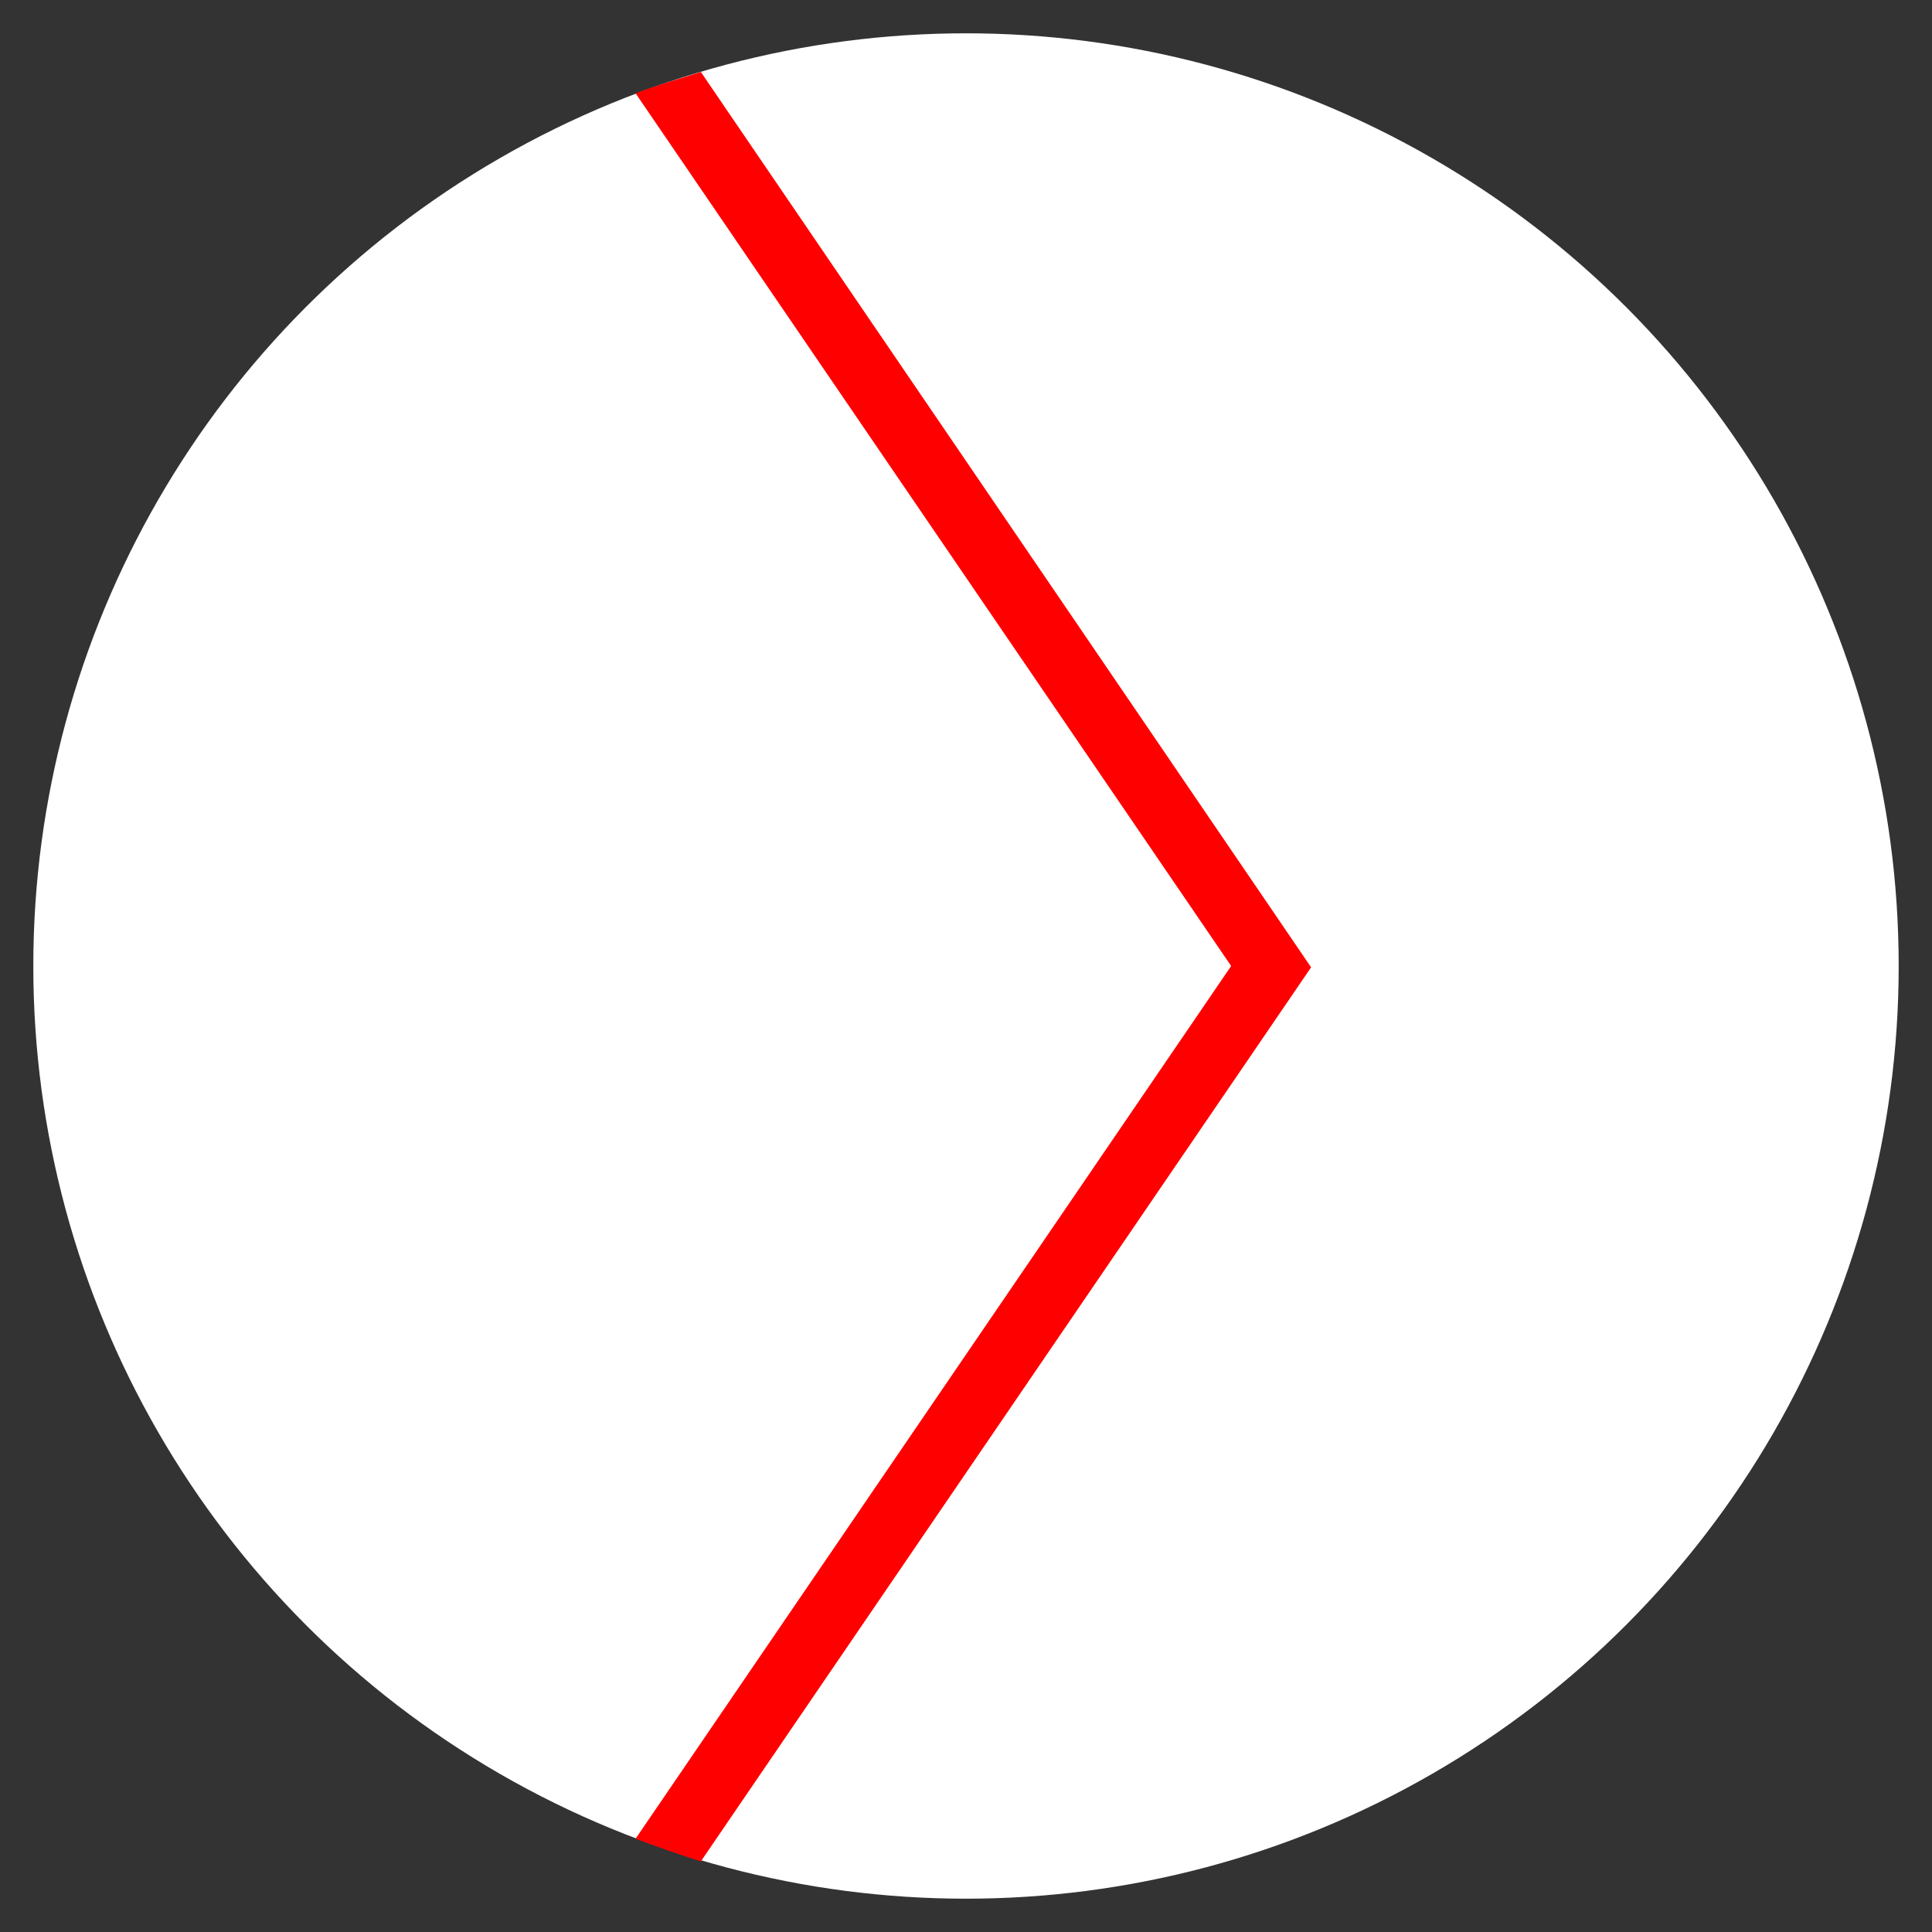
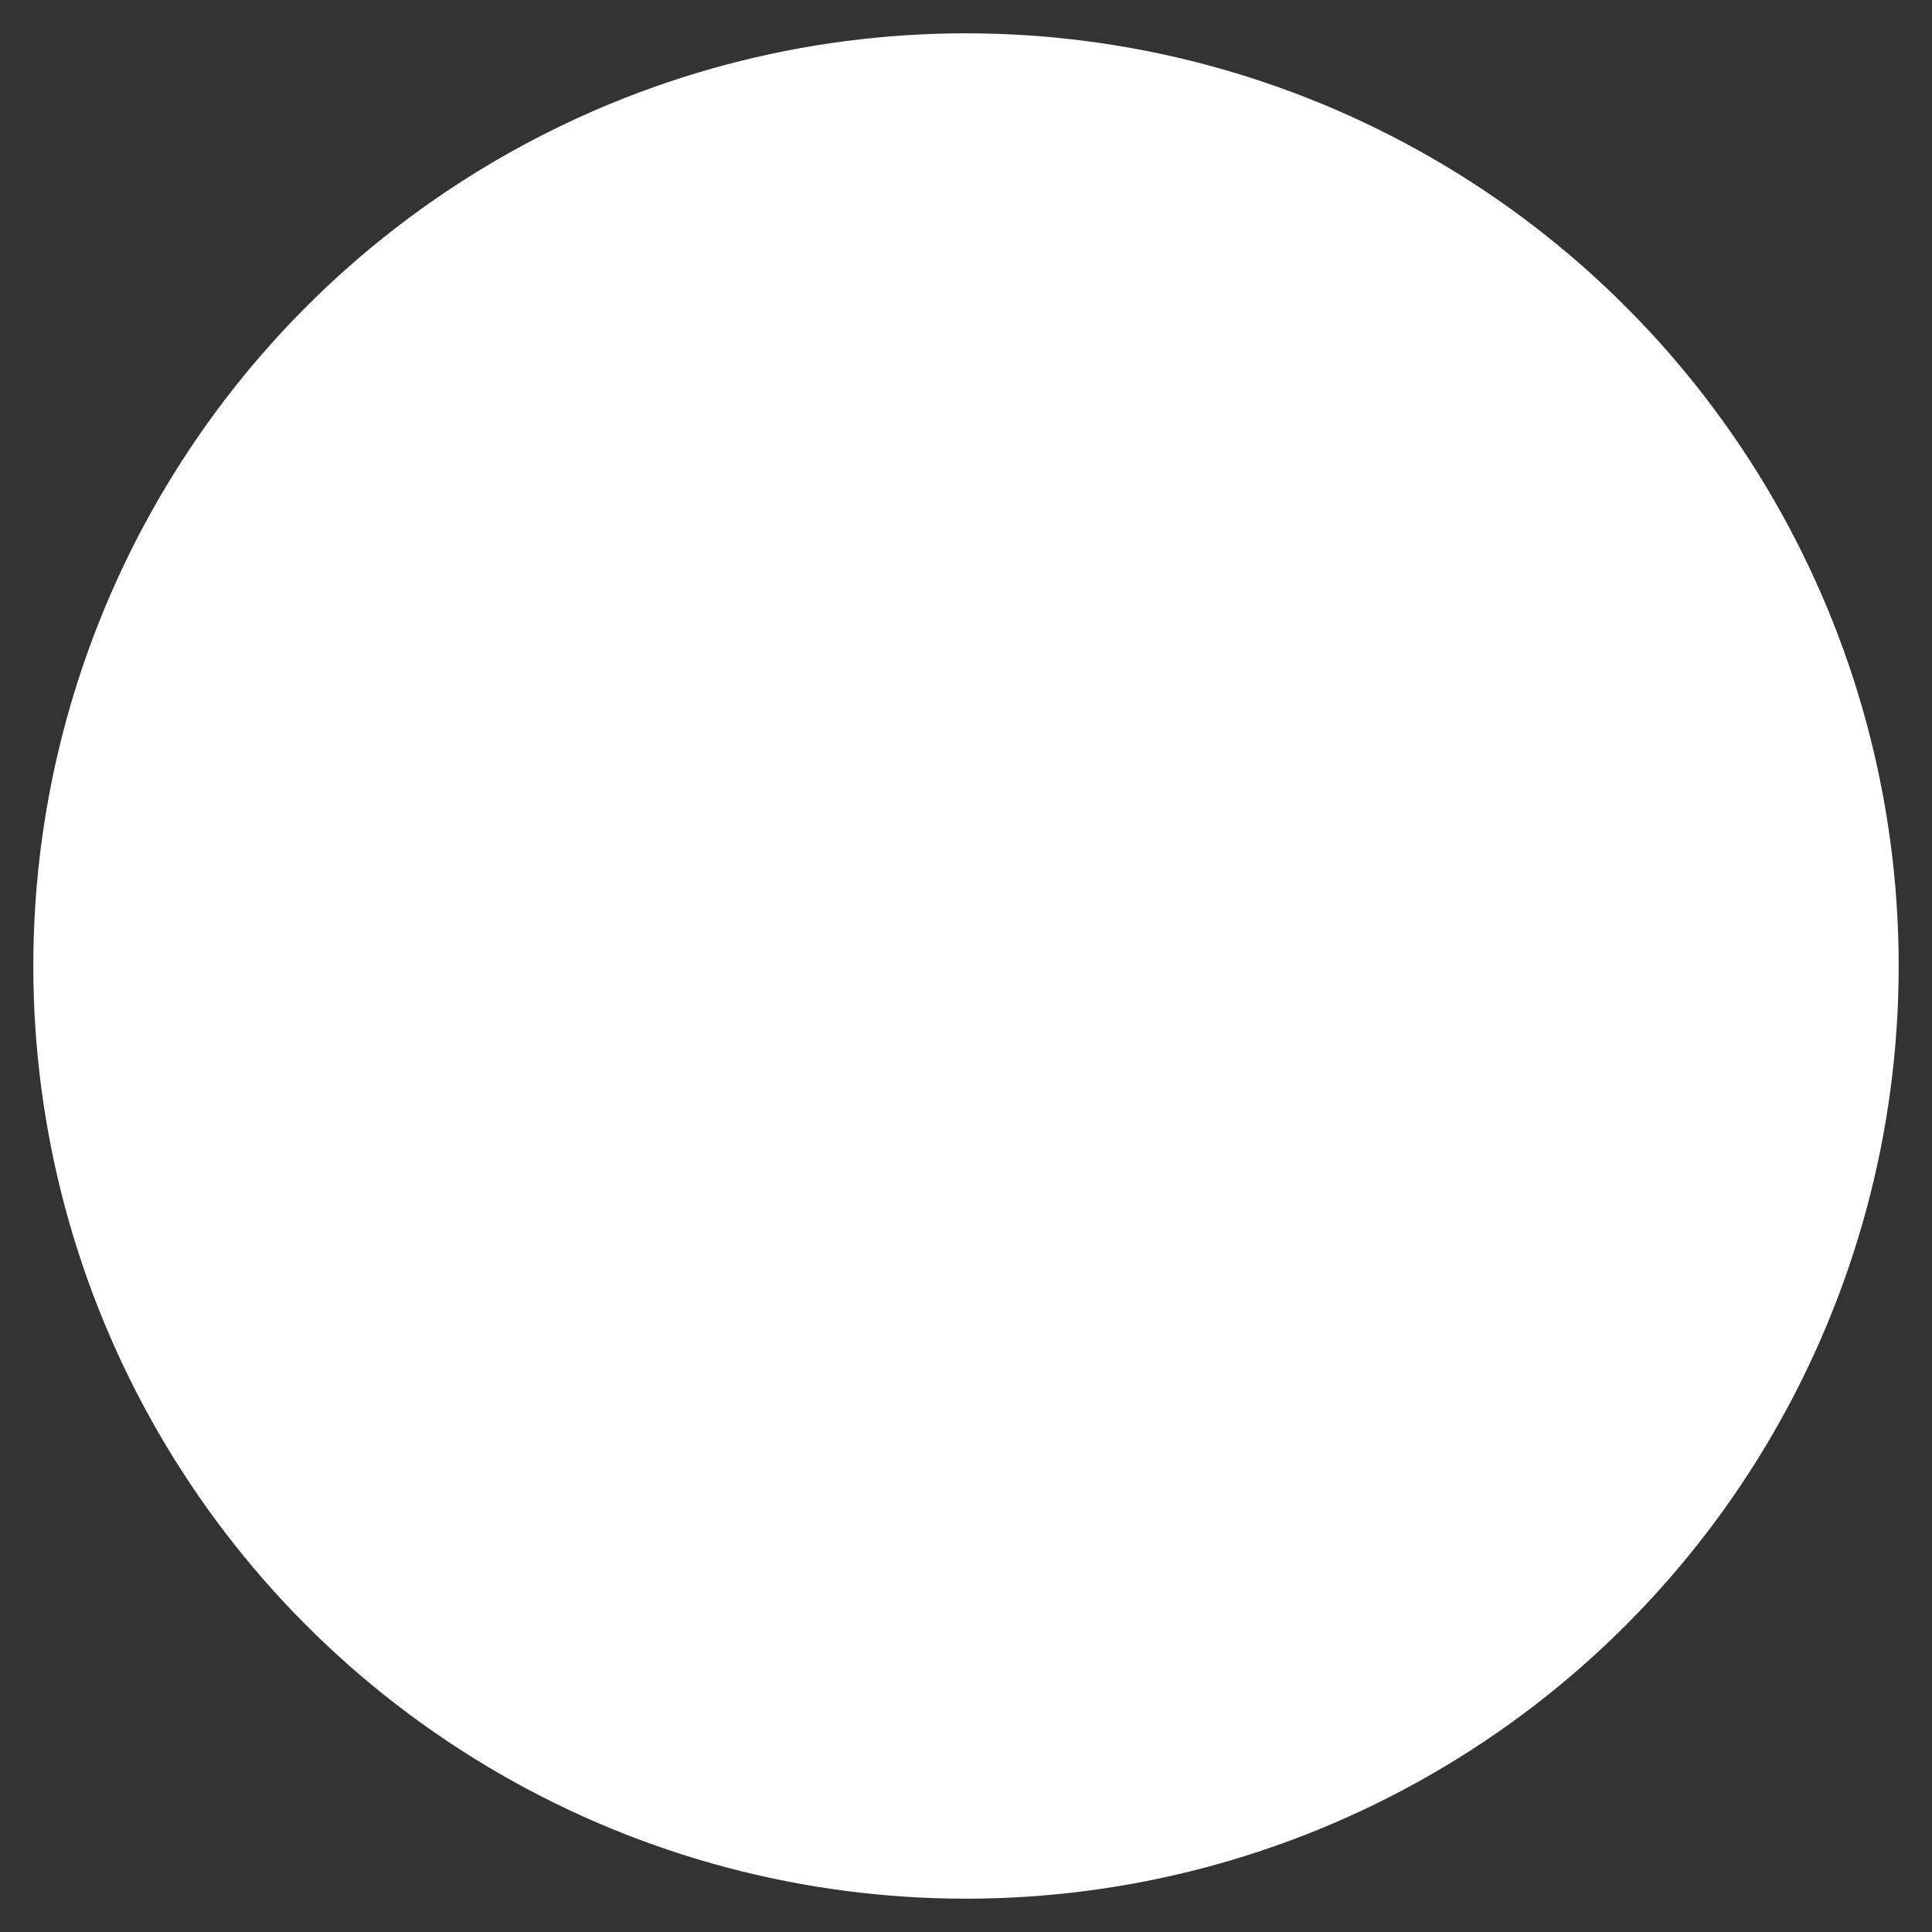
<svg xmlns="http://www.w3.org/2000/svg" version="1.1" id="レイヤー_1" x="0px" y="0px" width="145px" height="145px" viewBox="0 0 145 145" style="enable-background:new 0 0 145 145;" xml:space="preserve">
  <rect x="0" y="0" width="145" height="145" fill="#333333" stroke="none" />
  <style type="text/css">
	.st0{fill:#FFFFFF;}
	.st1{fill:#FF0000;}
</style>
  <g>
    <circle class="st0" cx="72.5" cy="72.5" r="70" />
-     <path class="st1" d="M47.7,7l44.7,65.5L47.7,138c1.6,0.6,3.3,1.2,4.9,1.7l45.8-67.1L52.6,5.4C51,5.9,49.3,6.4,47.7,7z" />
  </g>
</svg>